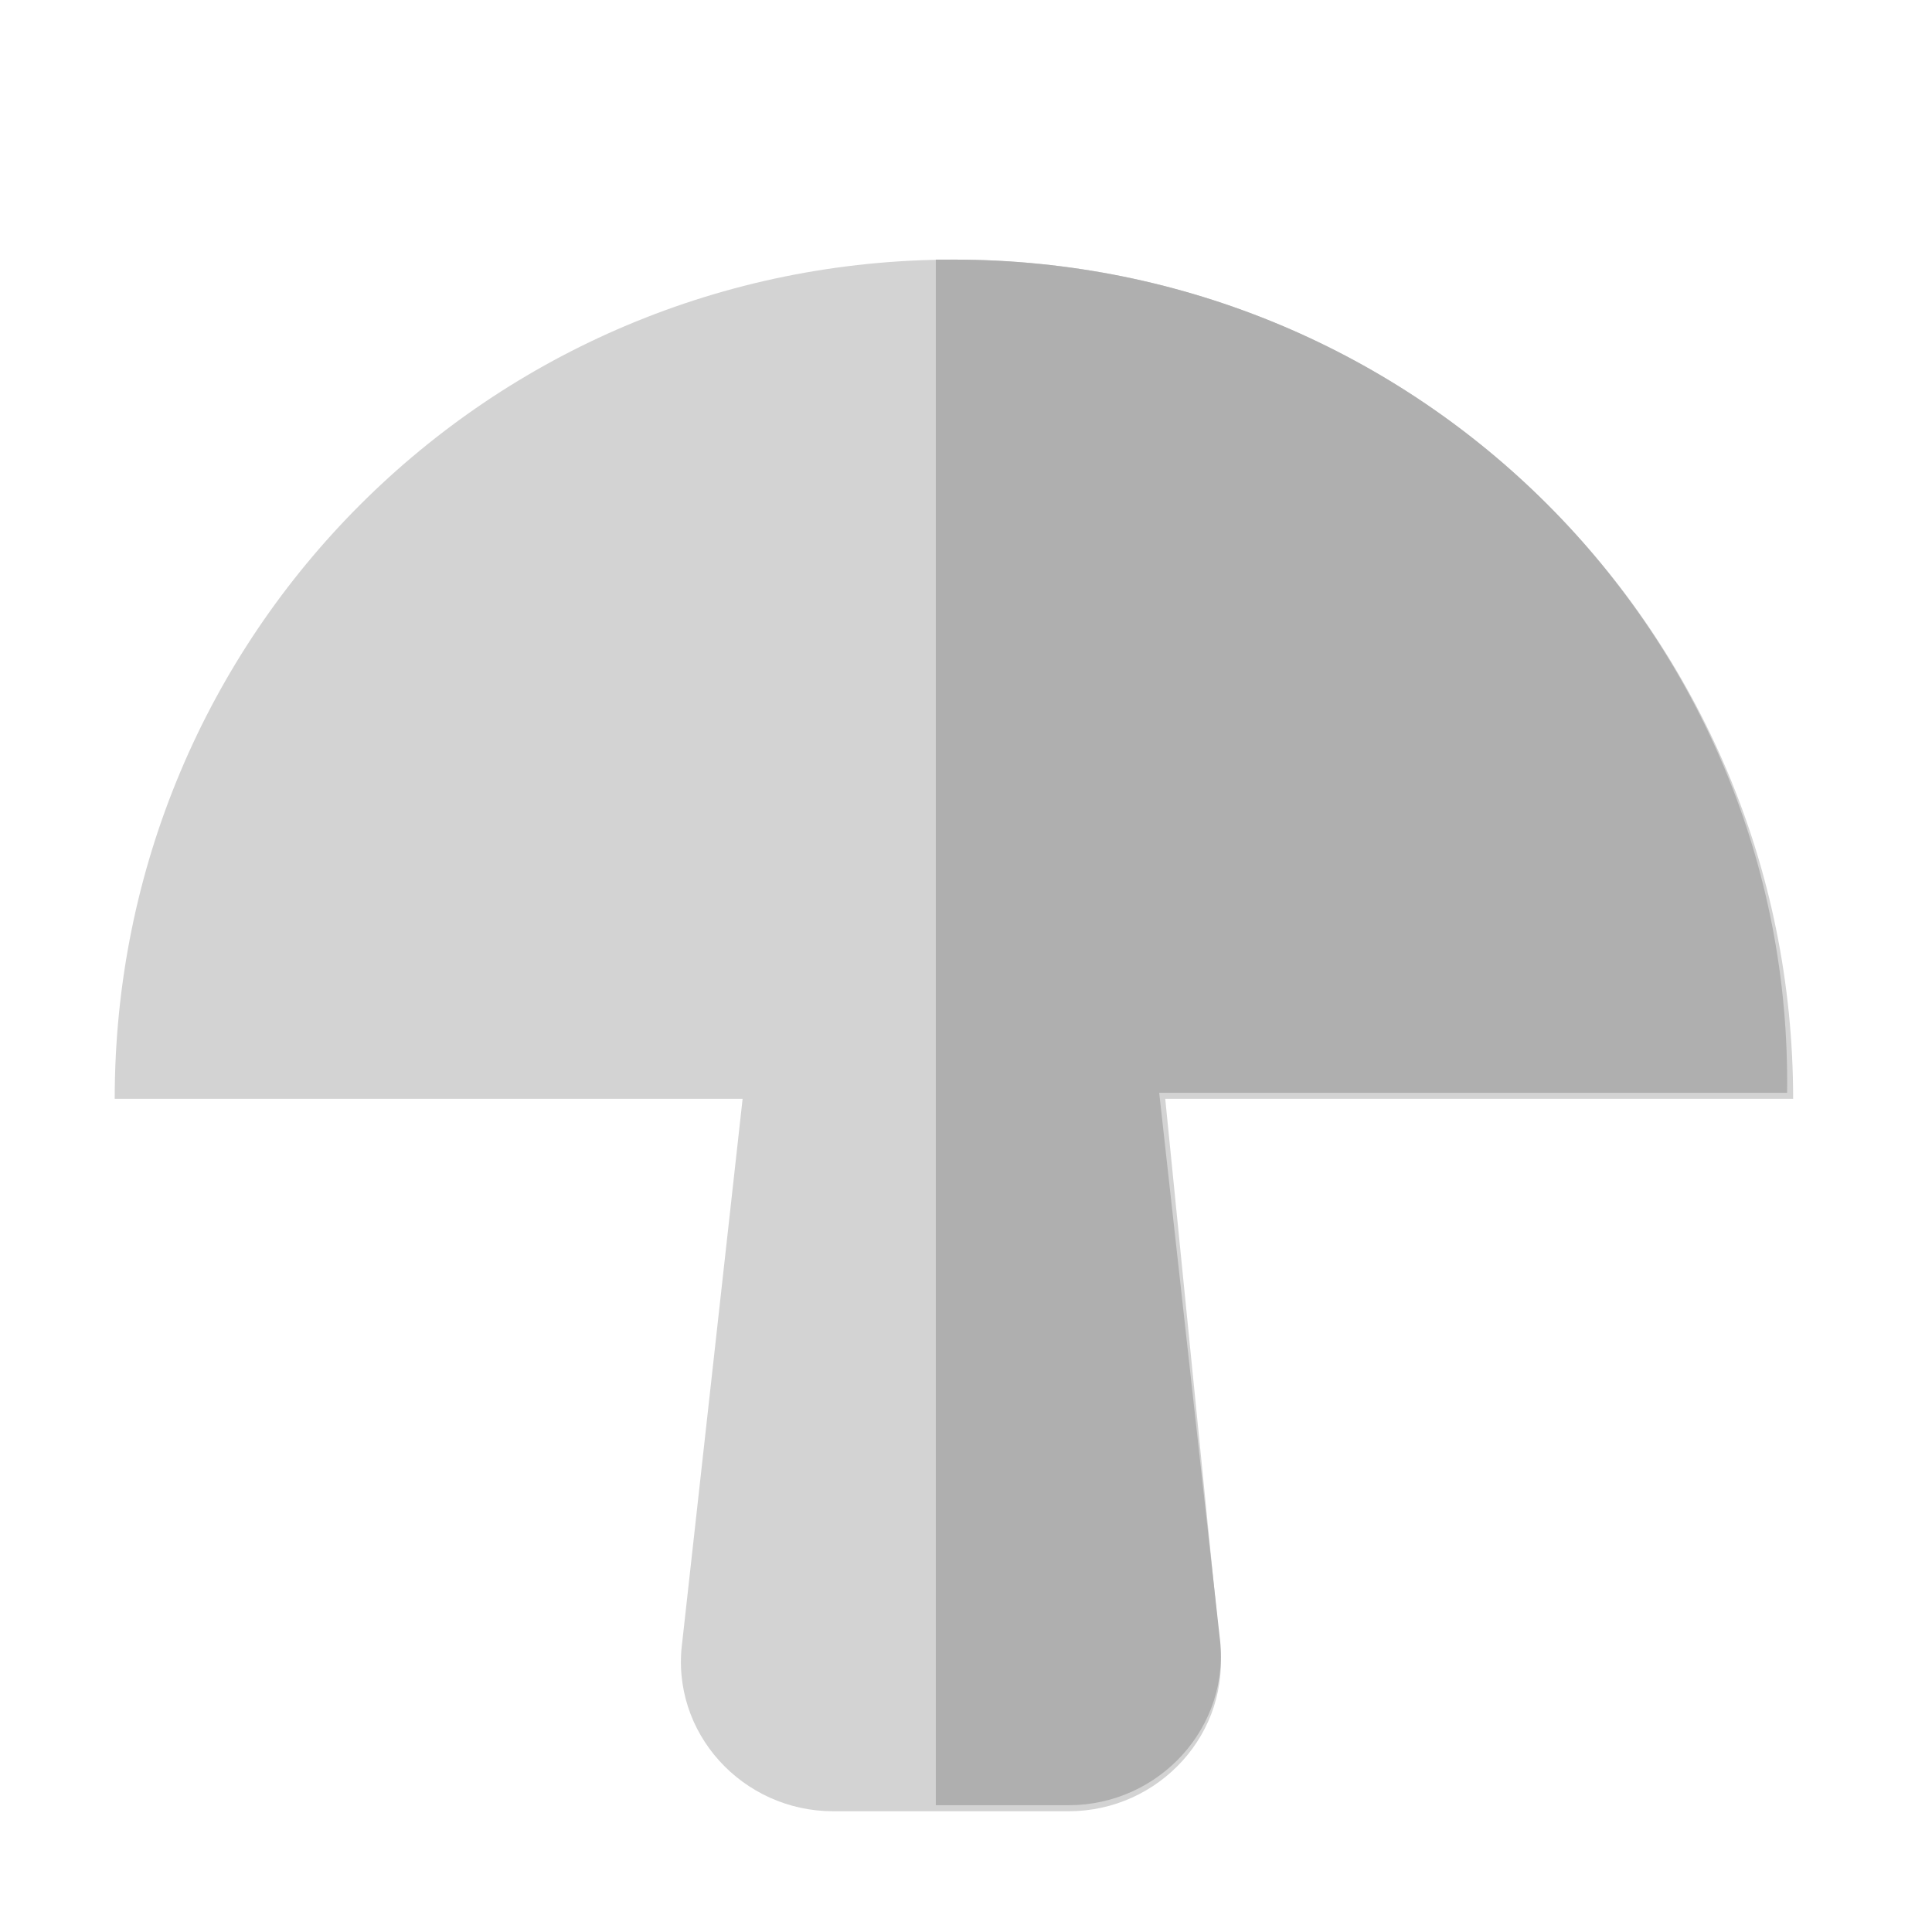
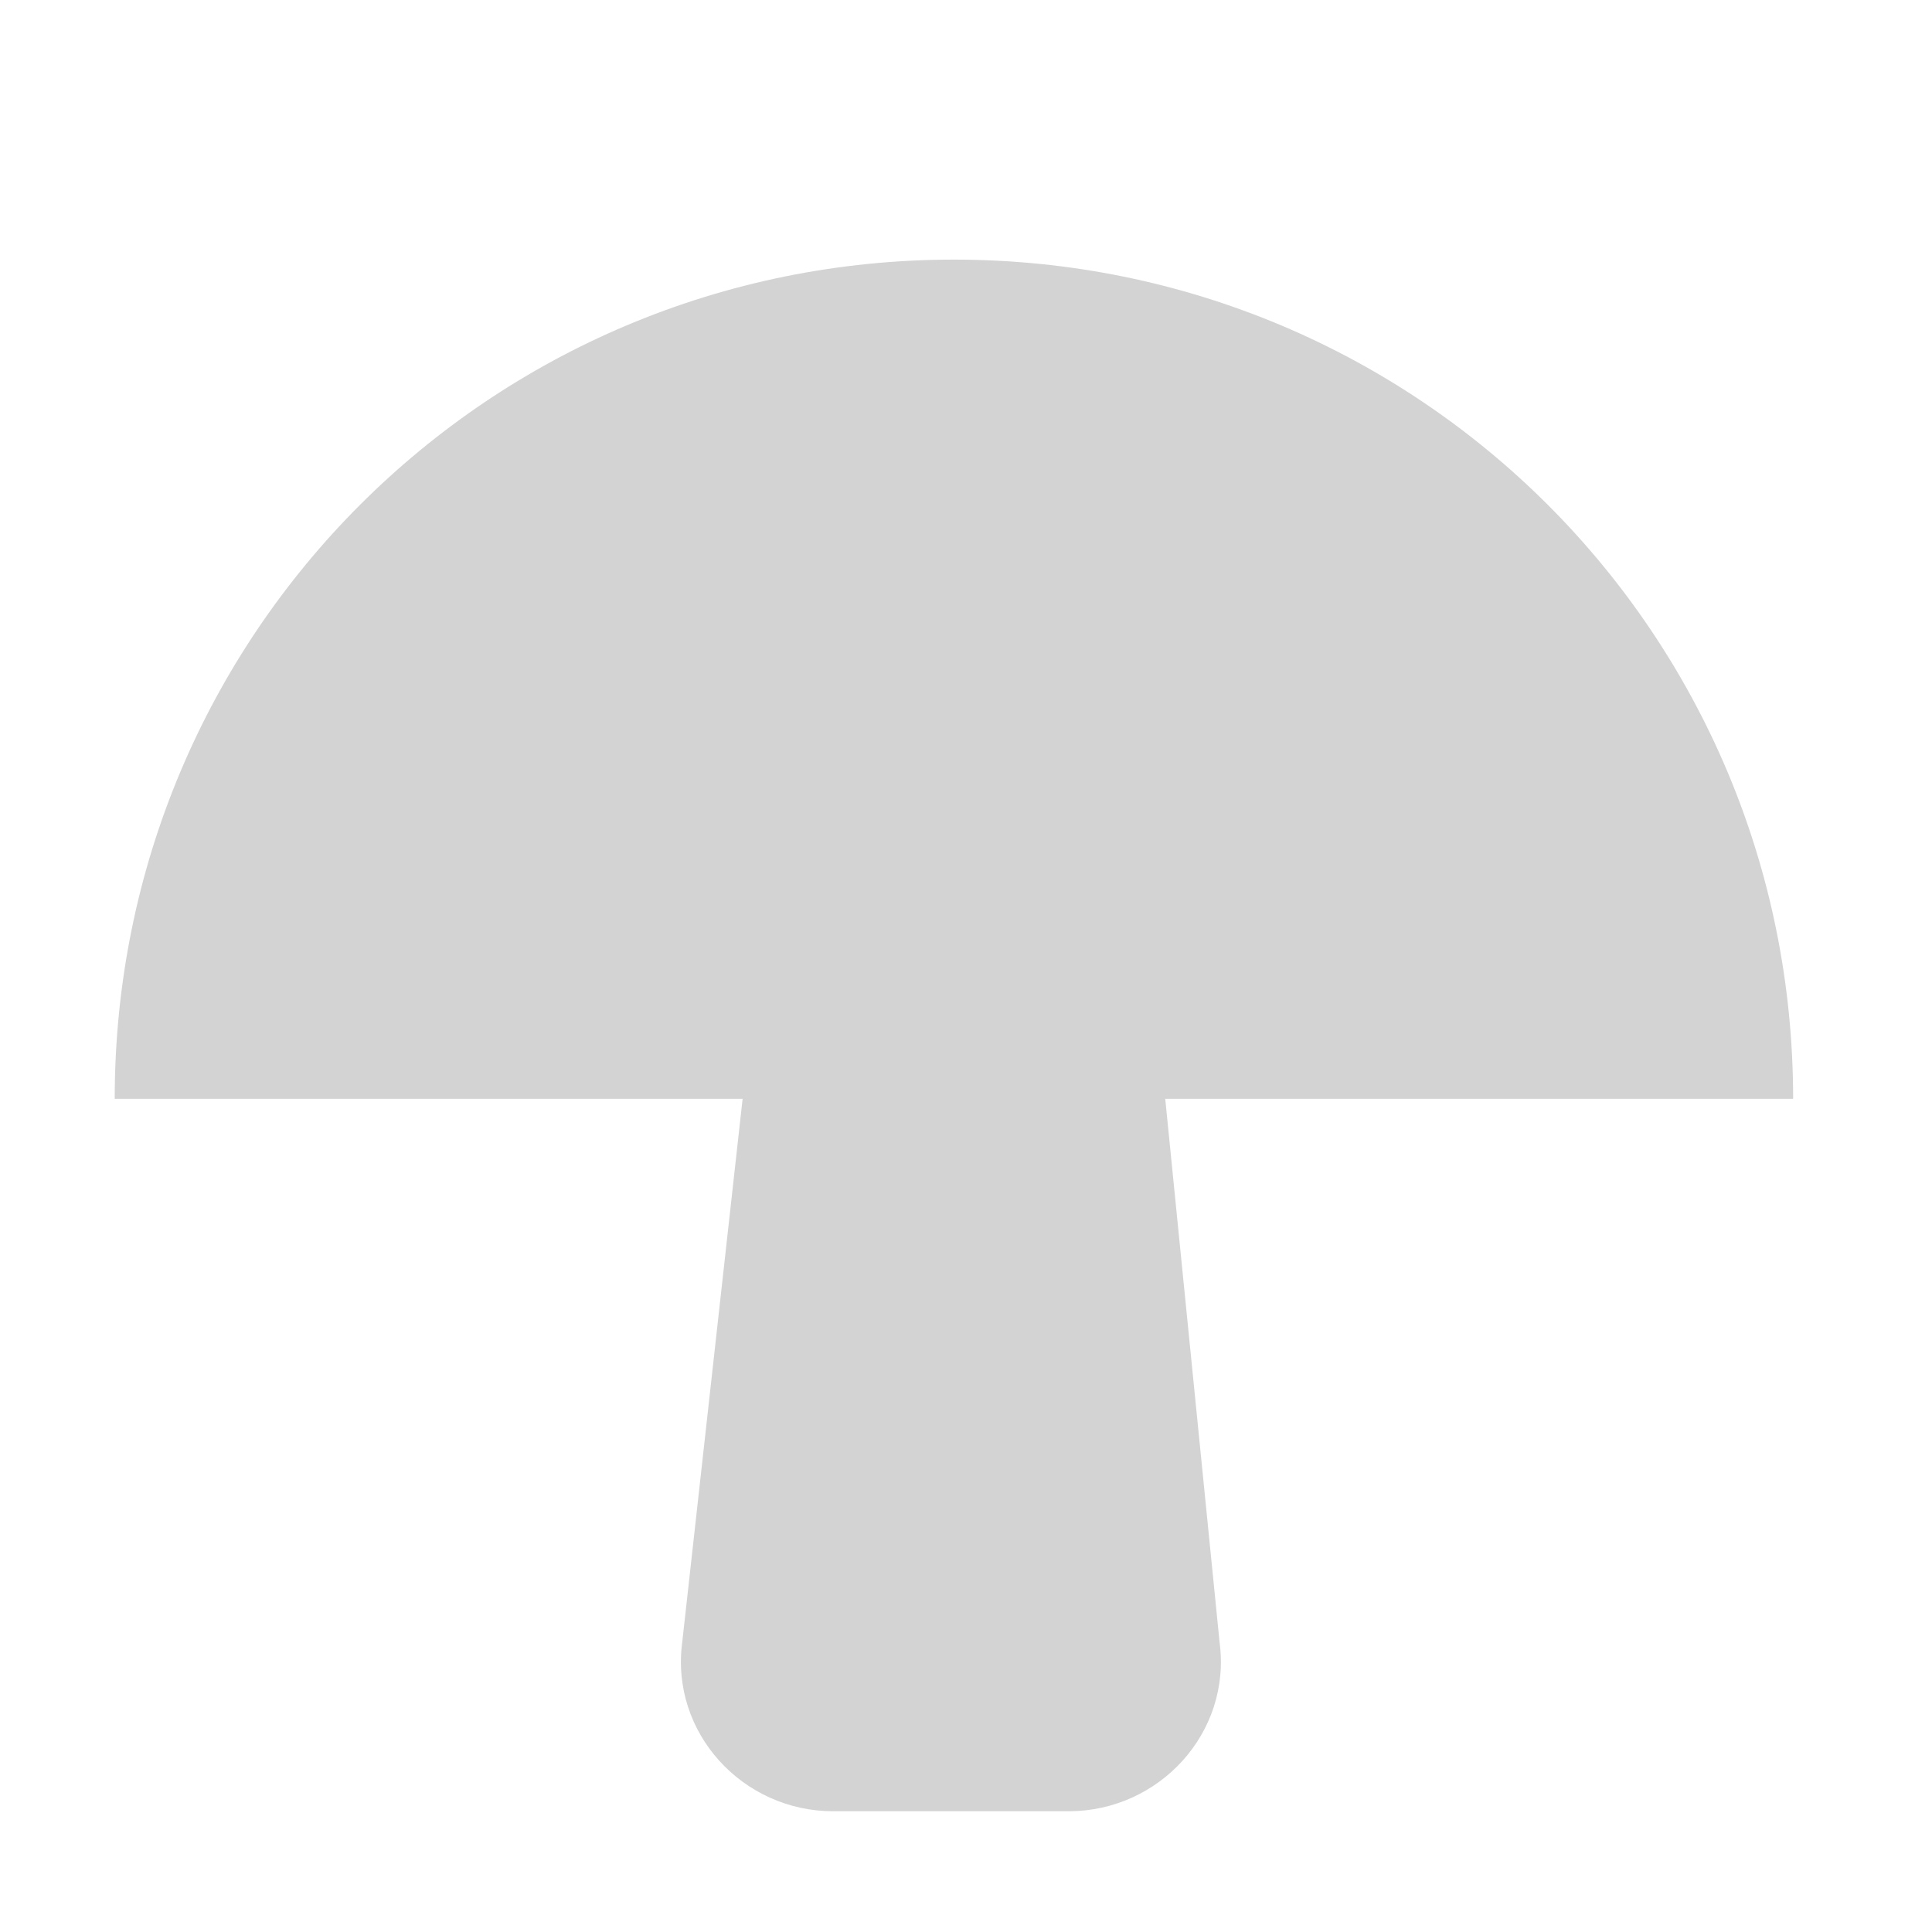
<svg xmlns="http://www.w3.org/2000/svg" version="1.1" id="Warstwa_1" x="0px" y="0px" viewBox="0 0 32 32" style="enable-background:new 0 0 32 32;" xml:space="preserve">
  <style type="text/css">
	.st0{fill:#D3D3D3;}
	.st1{fill:#AFAFAF;}
</style>
  <path class="st0" d="M19.3,18.2h10.4c0-7.7-6.2-13.9-13.9-13.9S1.9,10.5,1.9,18.2h10.4l-1,9c-0.2,1.5,1,2.8,2.5,2.8h3.9  c1.5,0,2.7-1.3,2.5-2.8L19.3,18.2z" />
-   <path class="st1" d="M15.8,4.3c-0.1,0-0.2,0-0.3,0v25.6h2.2c1.5,0,2.7-1.3,2.5-2.8l-1-9h10.4C29.7,10.5,23.5,4.3,15.8,4.3z" />
</svg>